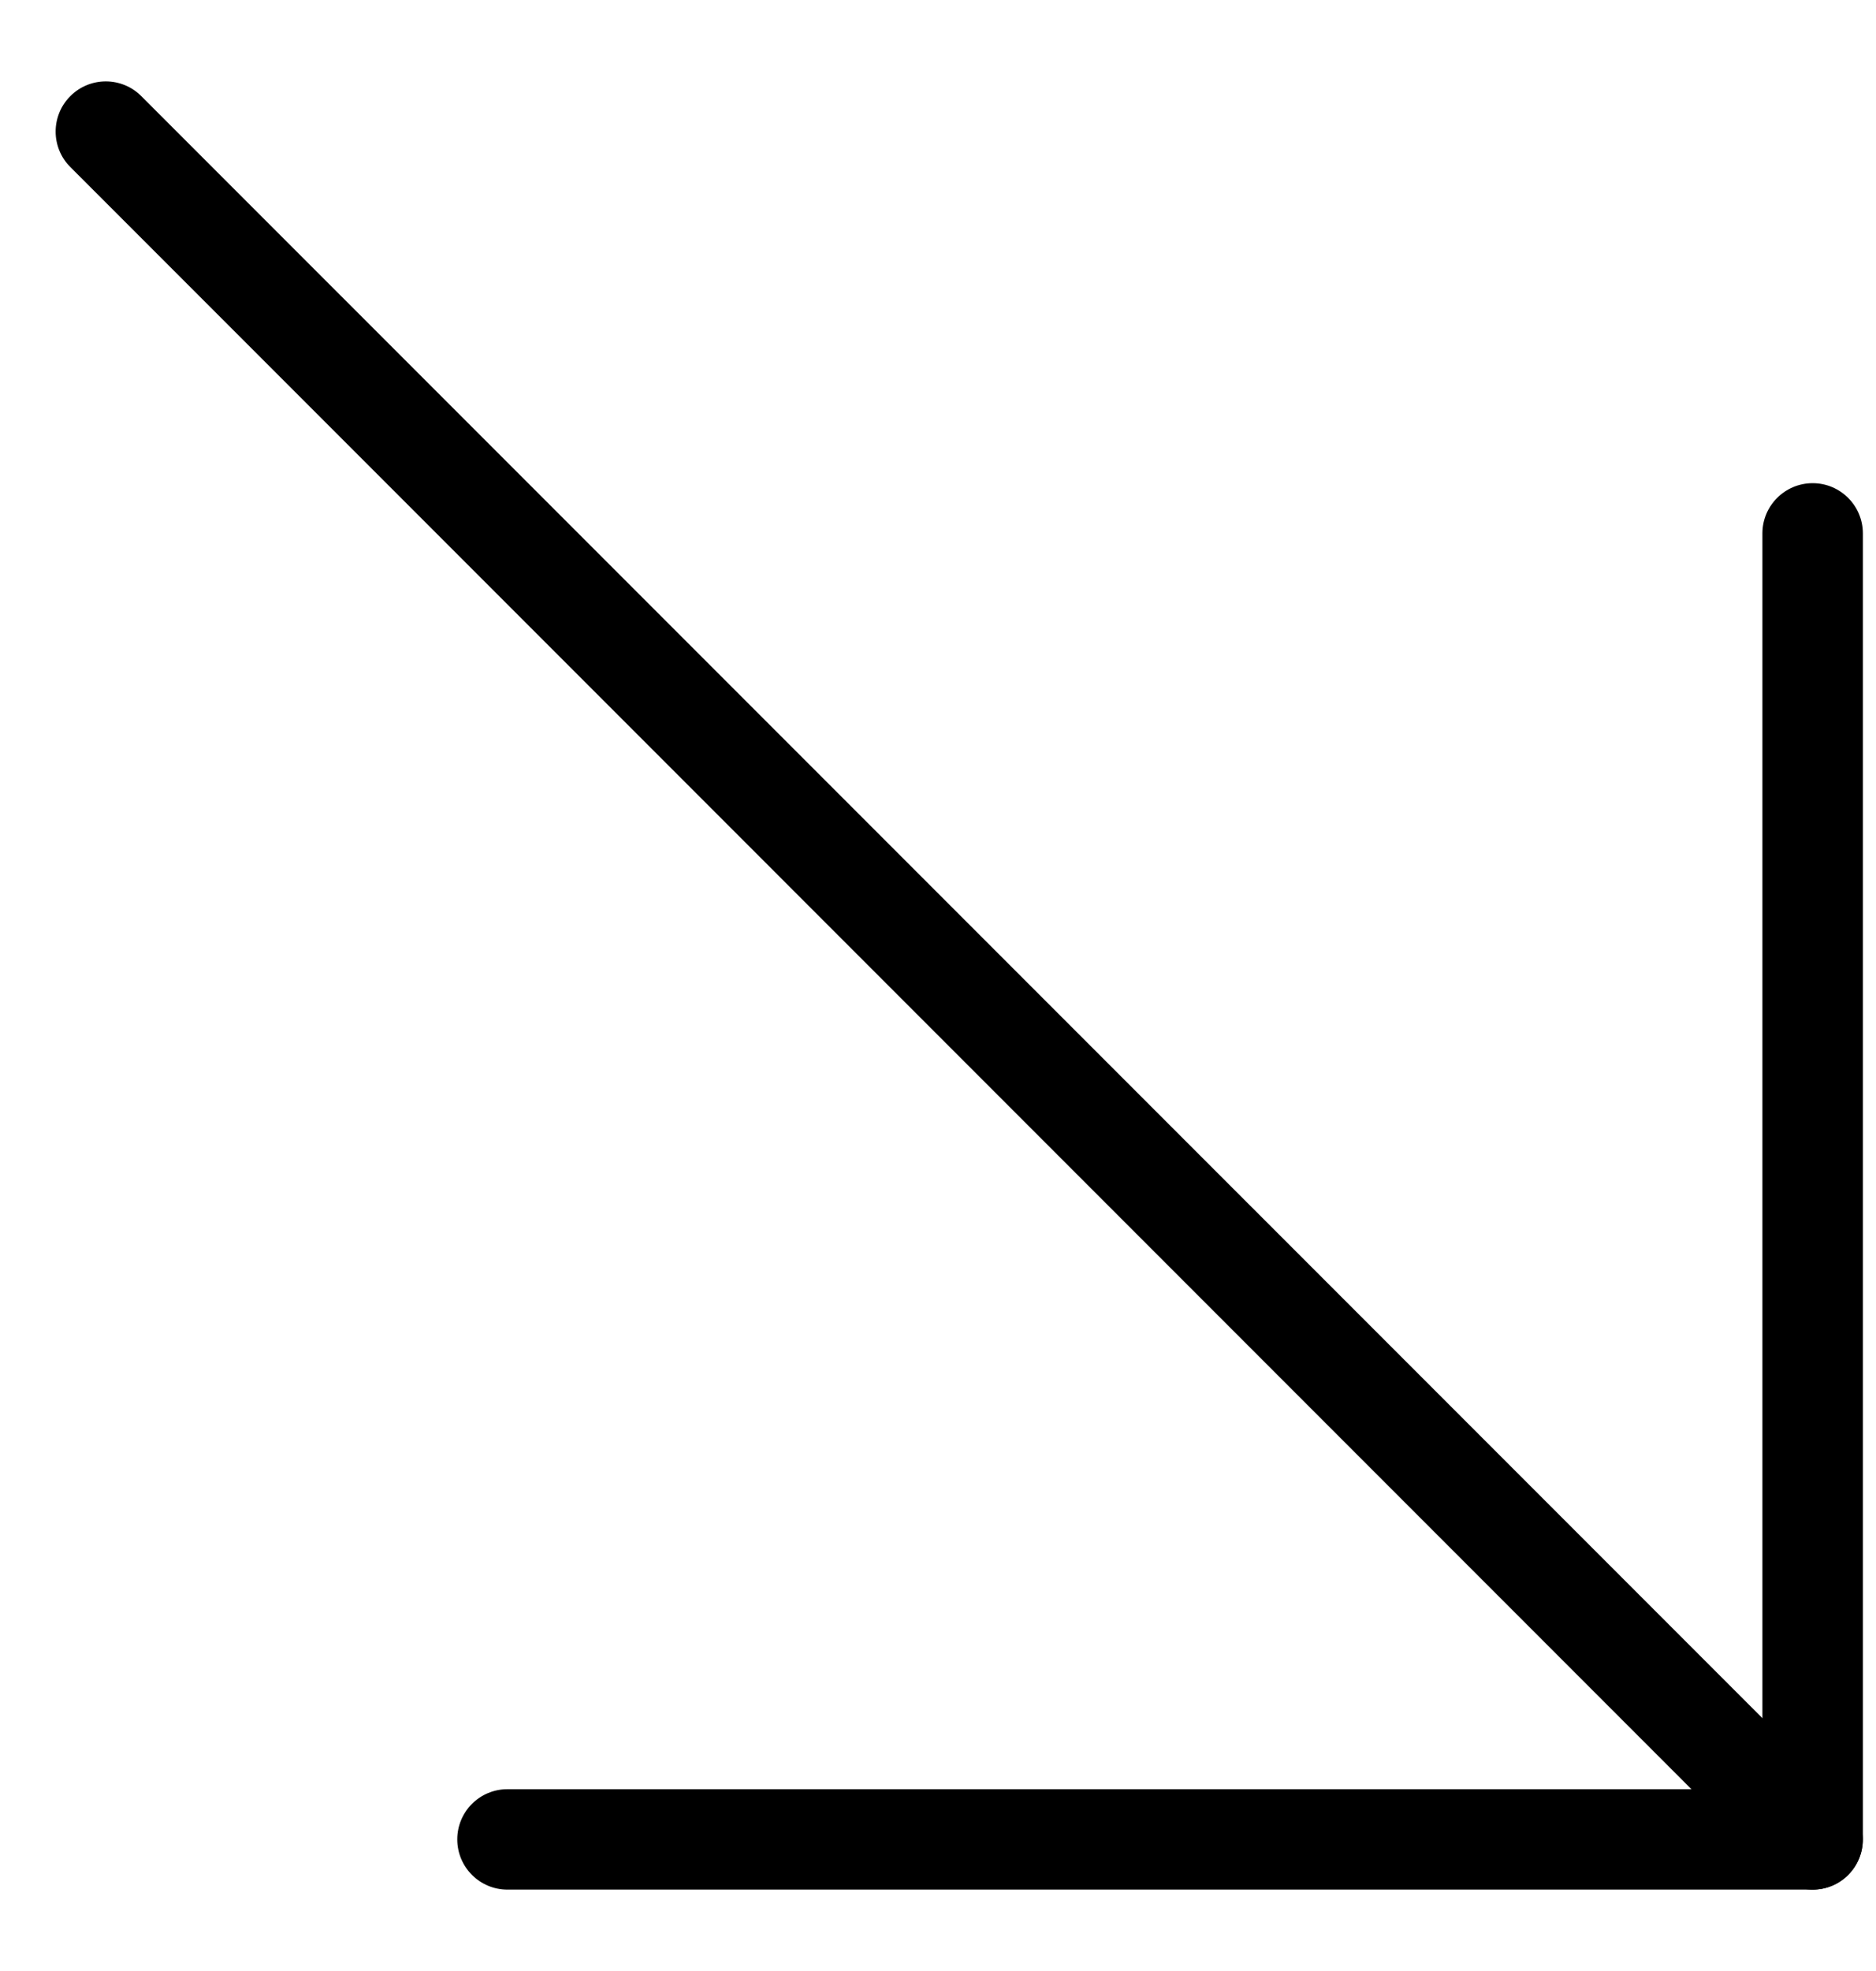
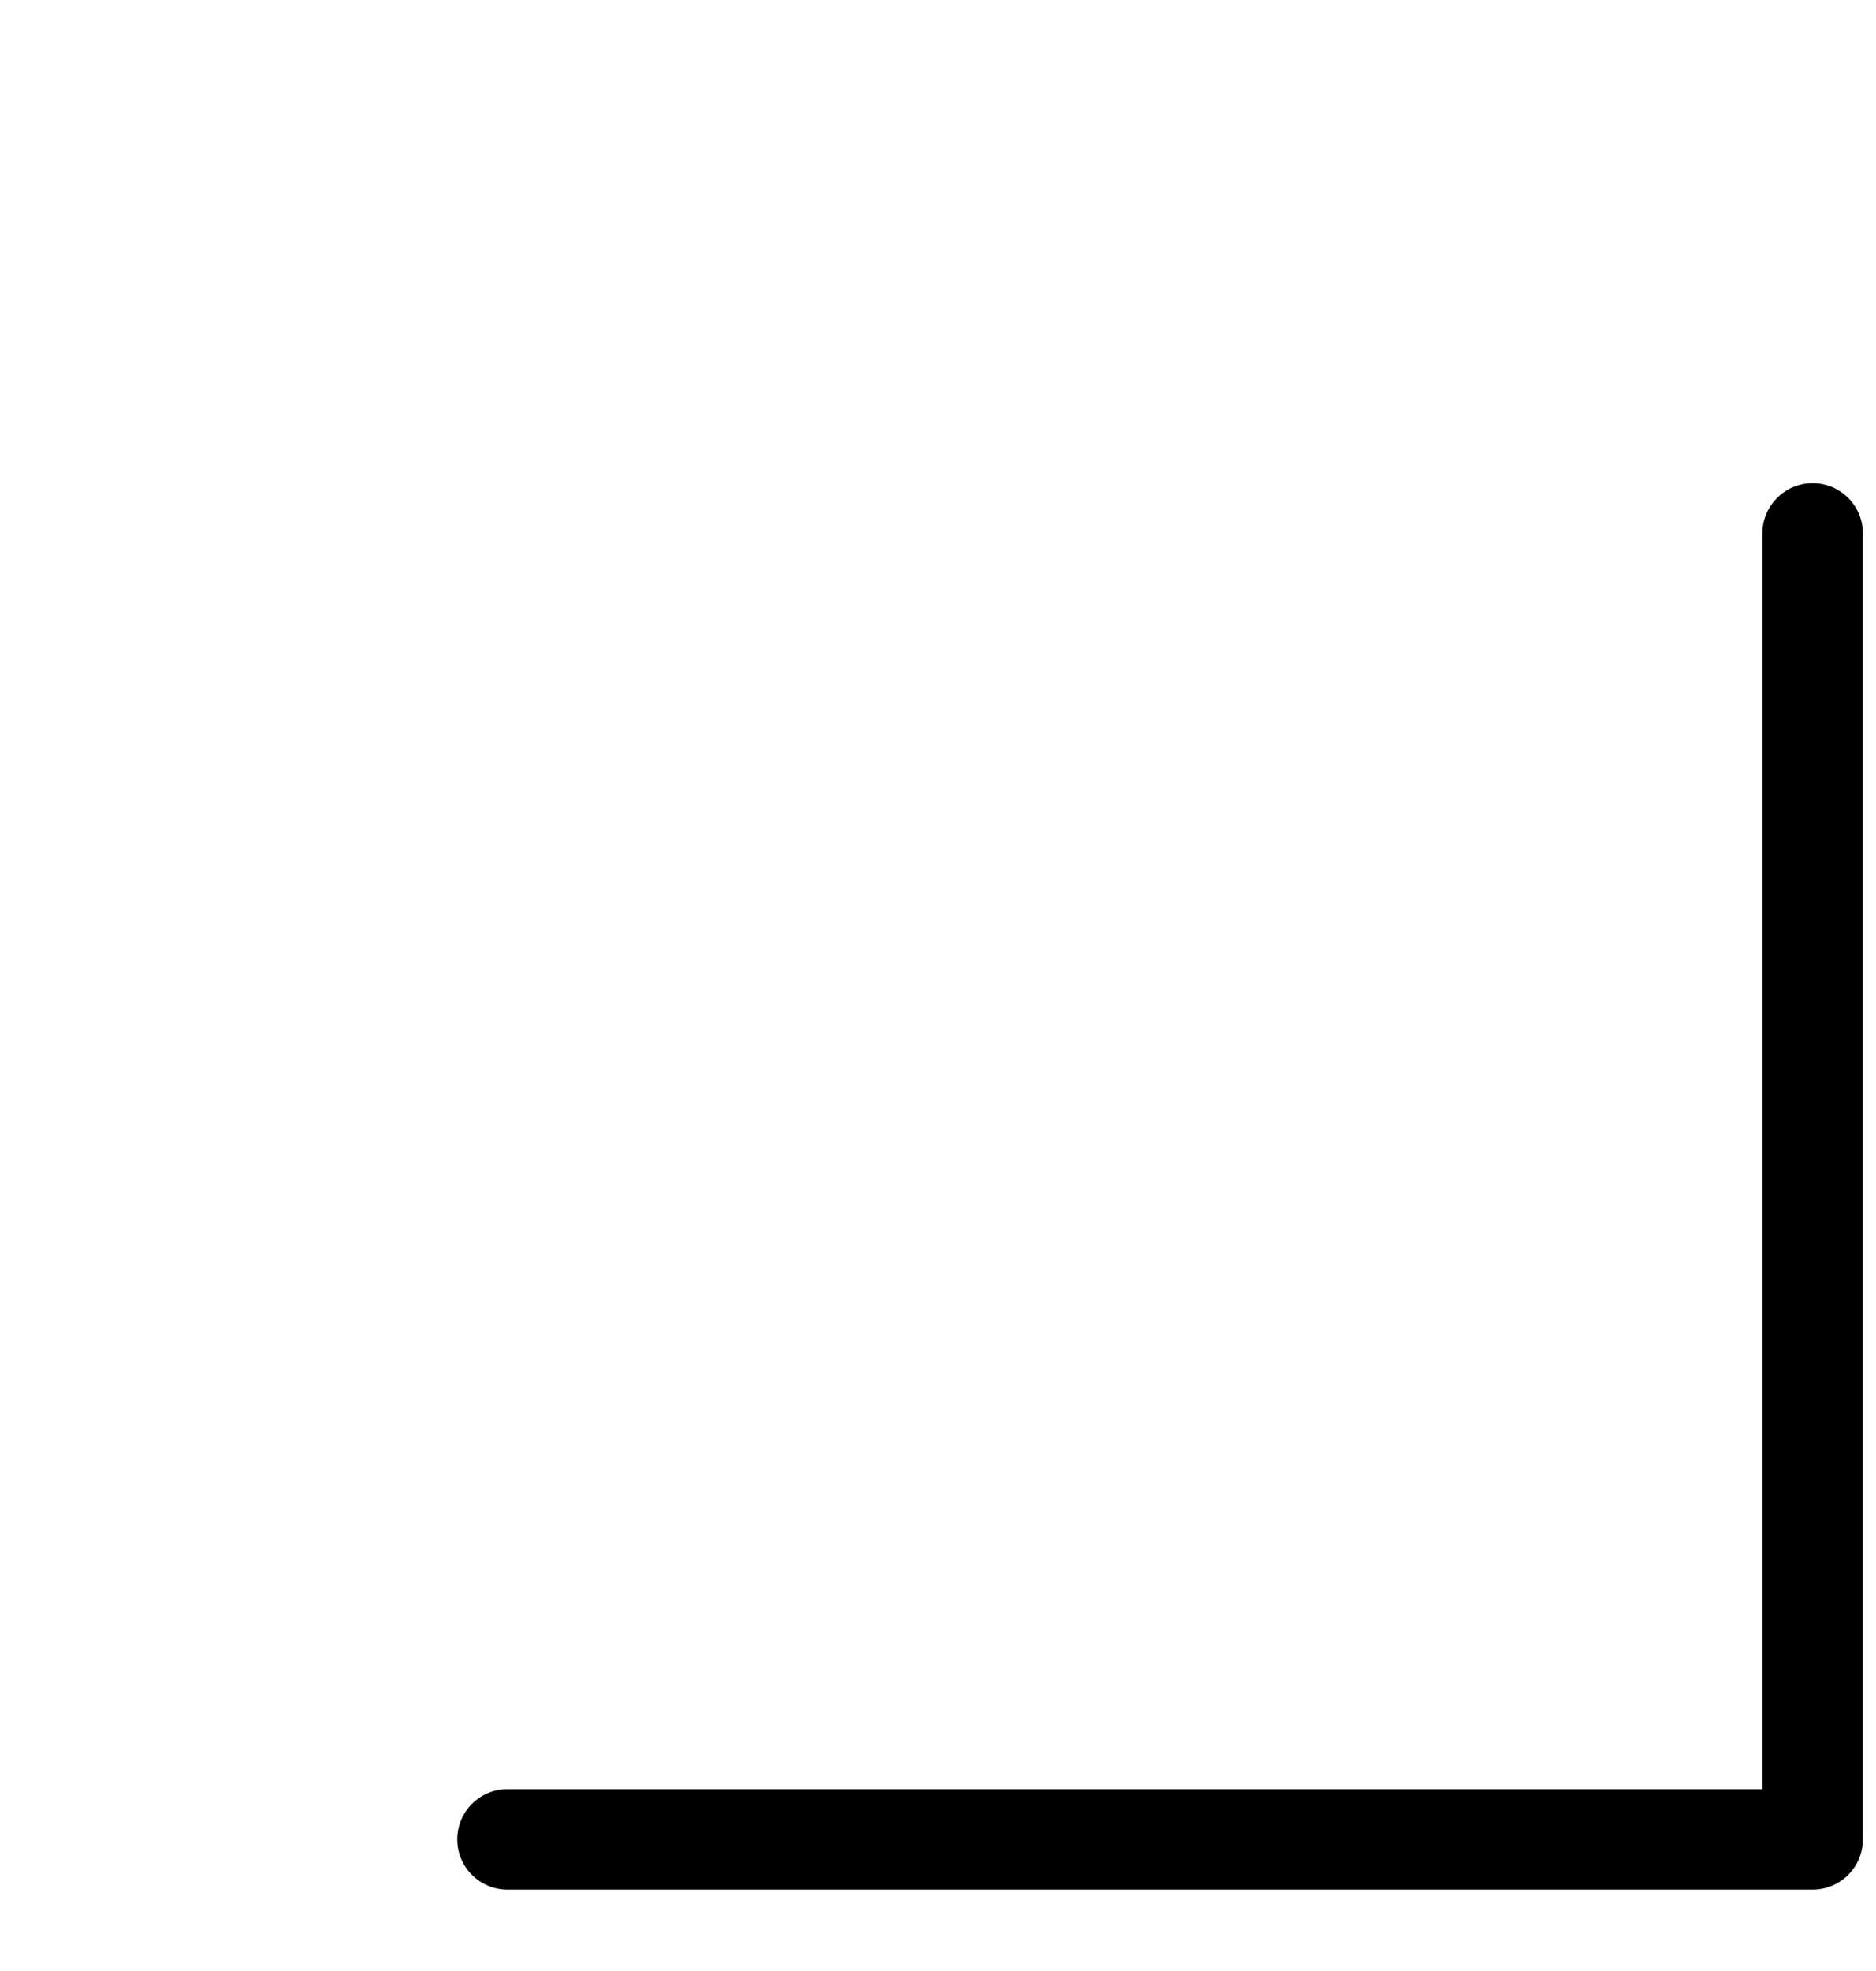
<svg xmlns="http://www.w3.org/2000/svg" width="20" height="21" viewBox="0 0 20 21" fill="none">
  <path d="M19.325 20.133H5.41C5.114 20.133 4.875 19.893 4.875 19.598C4.875 19.302 5.114 19.063 5.41 19.063H18.789V5.683C18.789 5.388 19.029 5.148 19.325 5.148C19.62 5.148 19.86 5.388 19.86 5.683V19.598C19.86 19.893 19.62 20.133 19.325 20.133Z" fill="black" />
-   <path d="M19.325 20.133C19.188 20.133 19.051 20.081 18.946 19.977L0.75 1.78C0.541 1.572 0.541 1.232 0.75 1.024C0.958 0.815 1.298 0.815 1.506 1.024L19.703 19.22C19.911 19.429 19.911 19.768 19.703 19.977C19.599 20.081 19.462 20.133 19.325 20.133Z" fill="black" />
</svg>